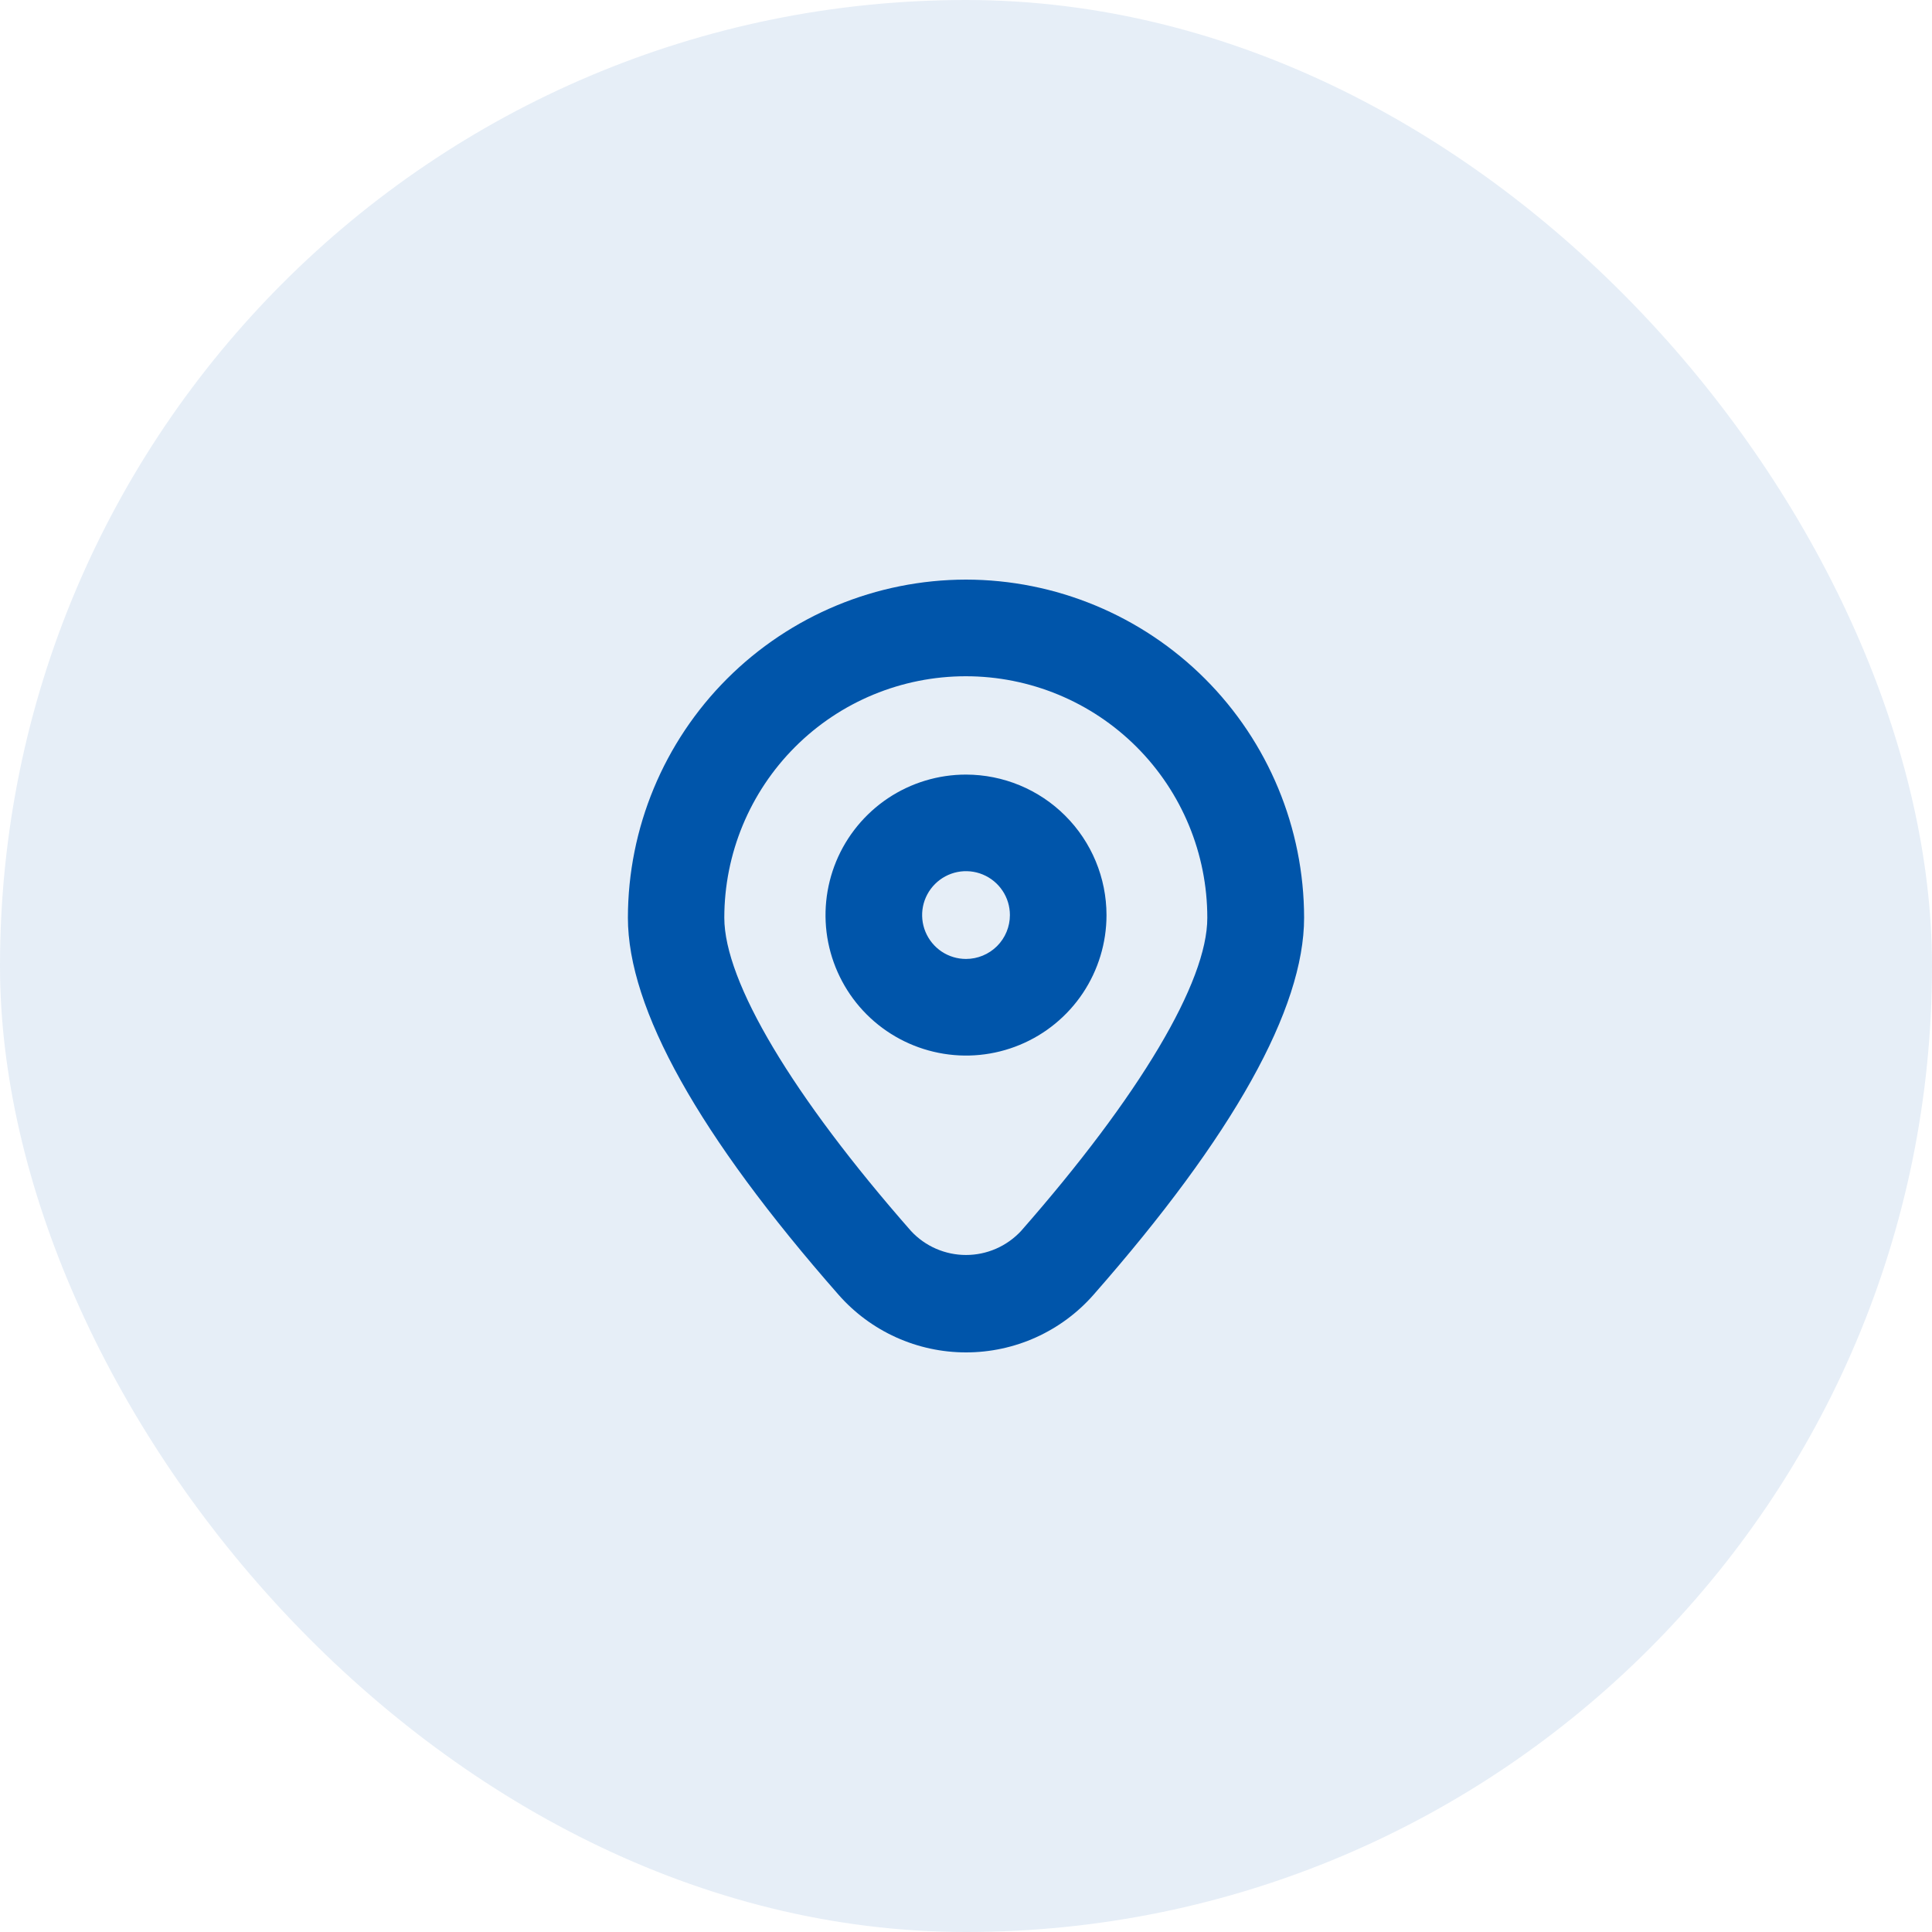
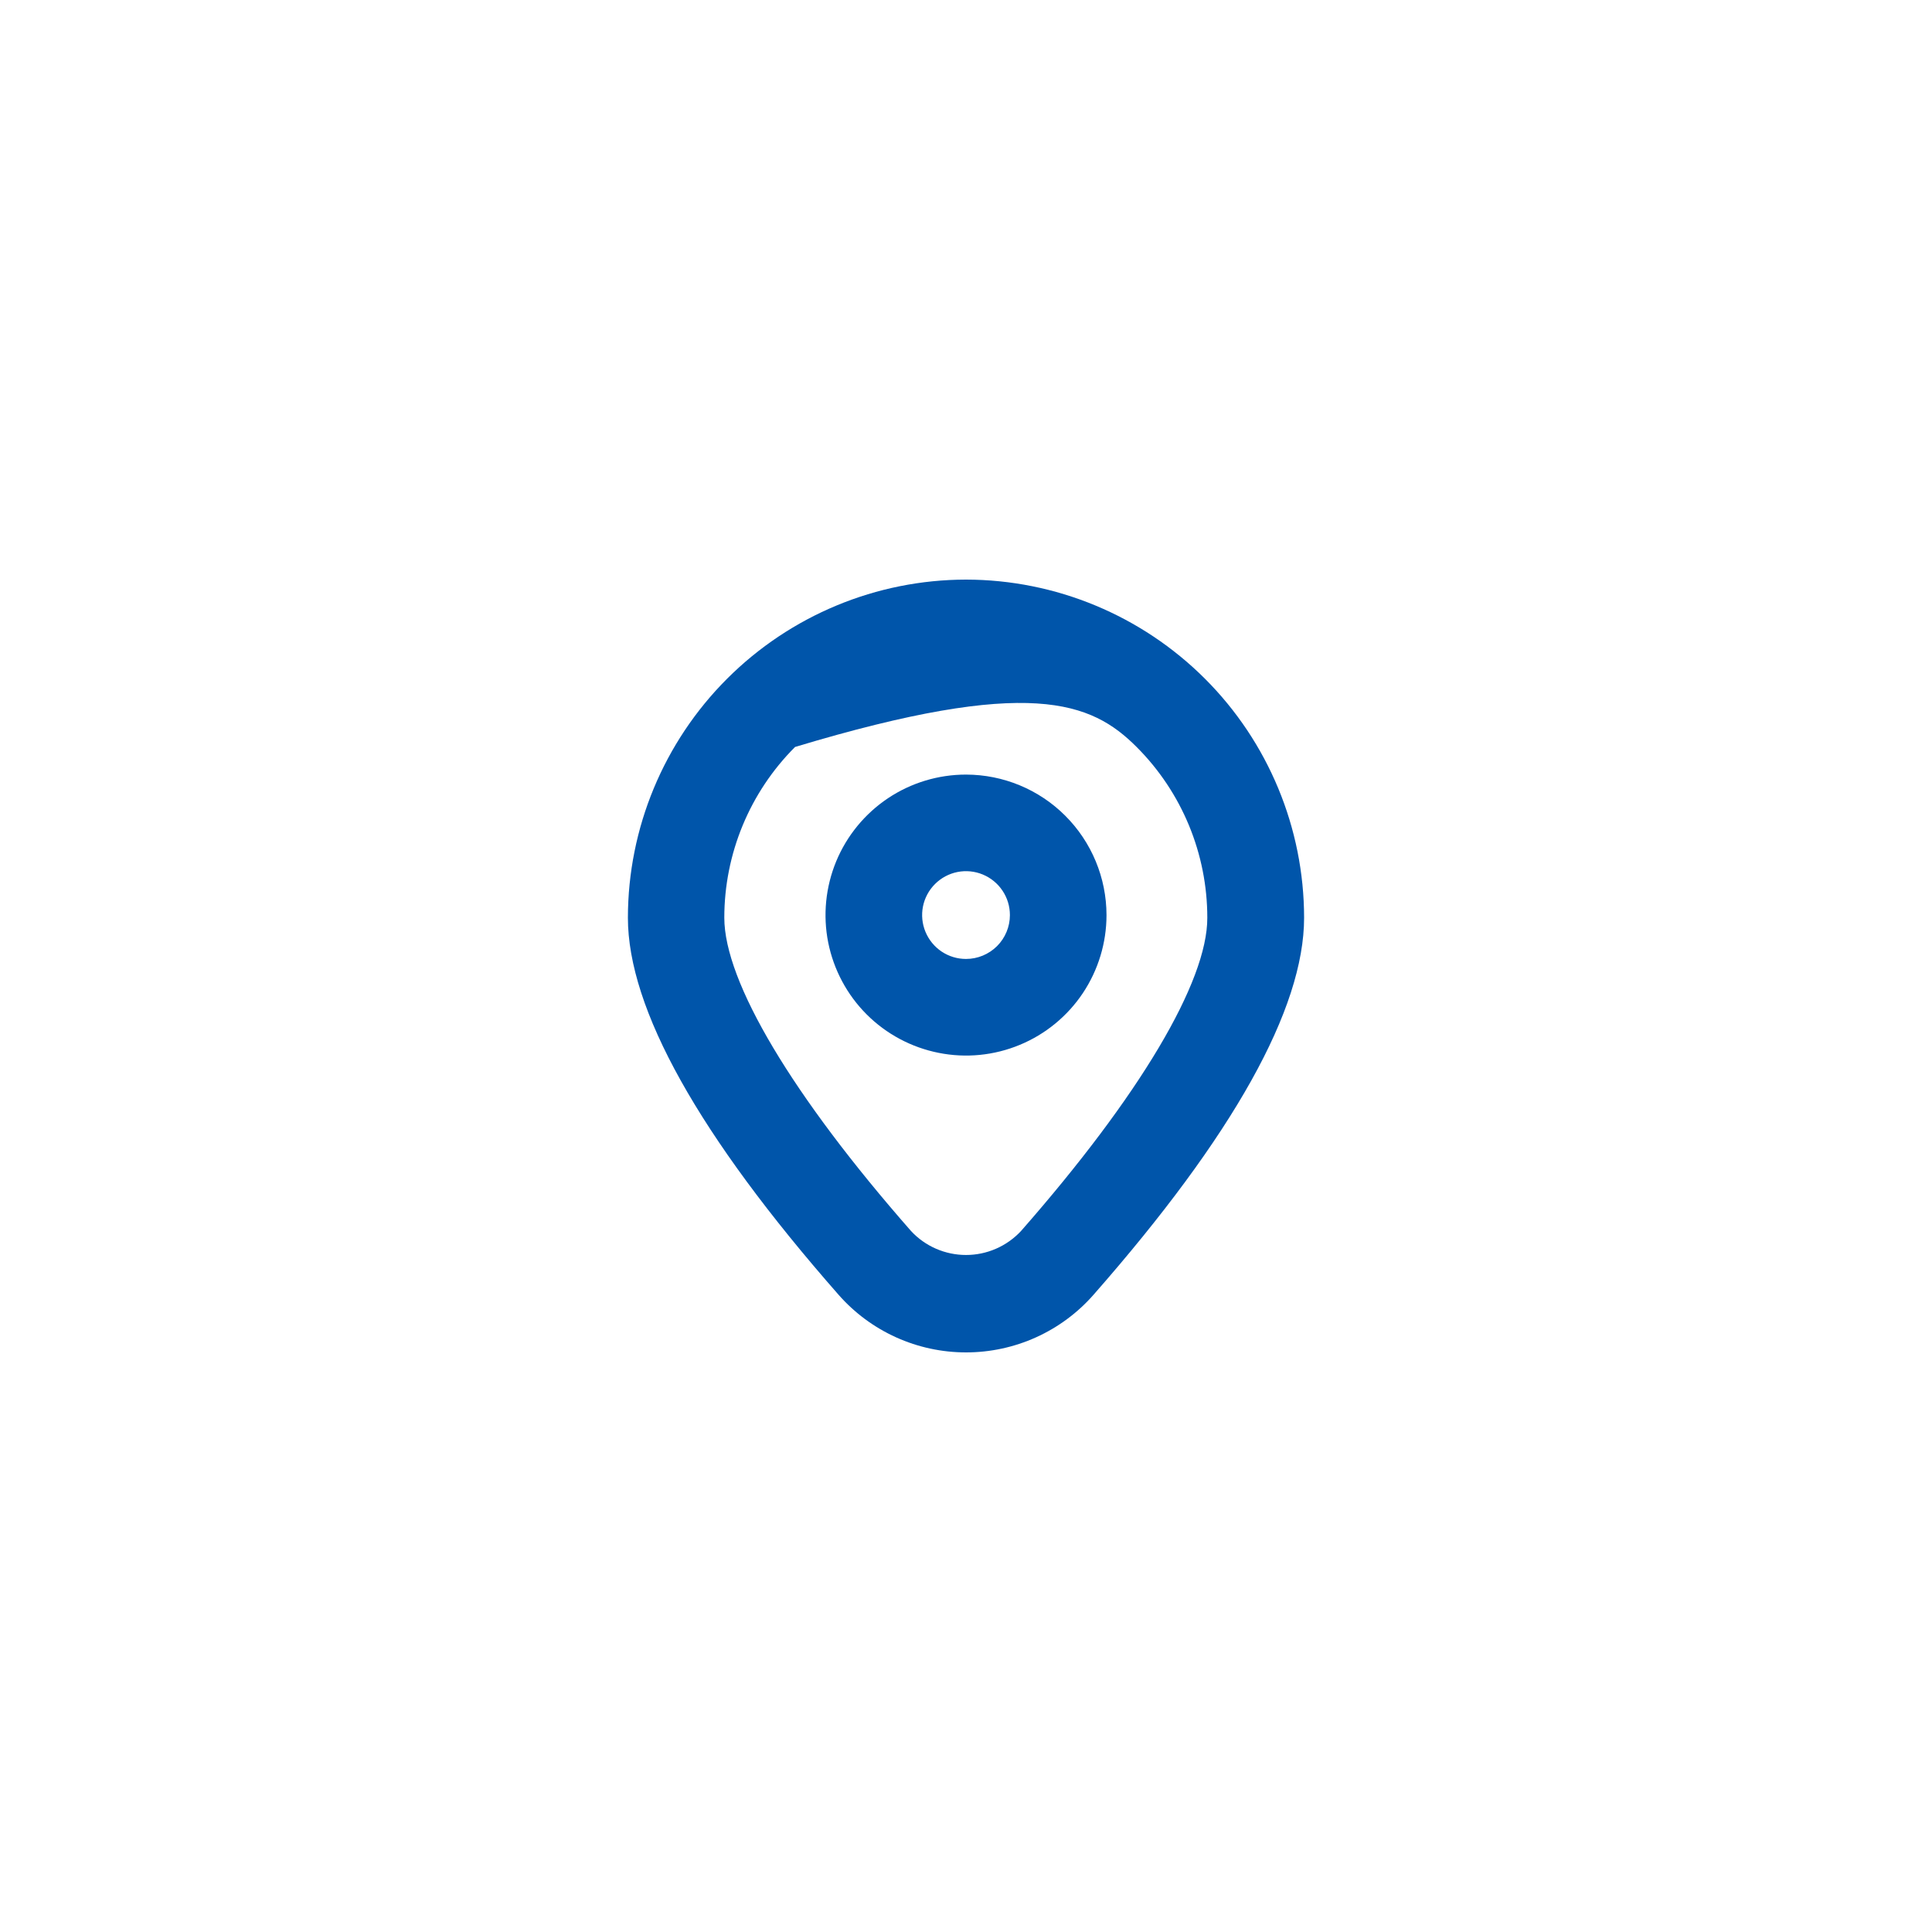
<svg xmlns="http://www.w3.org/2000/svg" width="40" height="40" viewBox="0 0 40 40" fill="none">
-   <rect width="40" height="40" rx="20" fill="#0055AA" fill-opacity="0.1" />
-   <path d="M20 12C18.144 12.002 16.365 12.741 15.053 14.053C13.741 15.365 13.002 17.144 13 19C13 20.884 14.467 23.511 17.361 26.806C17.691 27.182 18.097 27.482 18.552 27.688C19.008 27.894 19.501 28 20.001 28C20.5 28 20.994 27.894 21.45 27.688C21.905 27.482 22.311 27.182 22.641 26.806C25.534 23.512 27 20.885 27 19C26.998 17.144 26.26 15.365 24.948 14.053C23.635 12.741 21.856 12.002 20 12ZM21.138 25.488C20.992 25.644 20.816 25.769 20.62 25.854C20.425 25.939 20.214 25.983 20 25.983C19.787 25.983 19.576 25.939 19.38 25.854C19.184 25.769 19.008 25.644 18.863 25.488C16.407 22.691 14.996 20.326 14.996 19.001C14.996 17.675 15.523 16.403 16.461 15.465C17.398 14.527 18.67 14.001 19.996 14.001C21.322 14.001 22.594 14.527 23.532 15.465C24.47 16.403 24.996 17.675 24.996 19.001C25 20.326 23.593 22.691 21.138 25.488Z" fill="#0055AA" />
+   <path d="M20 12C18.144 12.002 16.365 12.741 15.053 14.053C13.741 15.365 13.002 17.144 13 19C13 20.884 14.467 23.511 17.361 26.806C17.691 27.182 18.097 27.482 18.552 27.688C19.008 27.894 19.501 28 20.001 28C20.5 28 20.994 27.894 21.45 27.688C21.905 27.482 22.311 27.182 22.641 26.806C25.534 23.512 27 20.885 27 19C26.998 17.144 26.26 15.365 24.948 14.053C23.635 12.741 21.856 12.002 20 12ZM21.138 25.488C20.992 25.644 20.816 25.769 20.62 25.854C20.425 25.939 20.214 25.983 20 25.983C19.787 25.983 19.576 25.939 19.38 25.854C19.184 25.769 19.008 25.644 18.863 25.488C16.407 22.691 14.996 20.326 14.996 19.001C14.996 17.675 15.523 16.403 16.461 15.465C21.322 14.001 22.594 14.527 23.532 15.465C24.47 16.403 24.996 17.675 24.996 19.001C25 20.326 23.593 22.691 21.138 25.488Z" fill="#0055AA" />
  <path d="M20 16.037C19.425 16.037 18.863 16.207 18.384 16.527C17.906 16.847 17.533 17.301 17.313 17.832C17.093 18.364 17.035 18.949 17.147 19.513C17.26 20.077 17.537 20.596 17.943 21.002C18.35 21.409 18.869 21.686 19.433 21.798C19.997 21.911 20.582 21.853 21.113 21.633C21.645 21.413 22.099 21.04 22.419 20.562C22.738 20.083 22.909 19.521 22.909 18.946C22.908 18.174 22.601 17.435 22.056 16.89C21.511 16.344 20.771 16.038 20 16.037ZM20 19.854C19.82 19.854 19.645 19.801 19.495 19.701C19.346 19.601 19.23 19.459 19.161 19.293C19.092 19.127 19.074 18.945 19.109 18.768C19.144 18.592 19.231 18.43 19.358 18.303C19.485 18.176 19.647 18.089 19.823 18.054C19.999 18.019 20.182 18.037 20.348 18.106C20.514 18.175 20.656 18.291 20.756 18.441C20.856 18.59 20.909 18.766 20.909 18.946C20.909 19.186 20.813 19.418 20.643 19.588C20.472 19.758 20.241 19.854 20 19.854Z" fill="#0055AA" />
</svg>